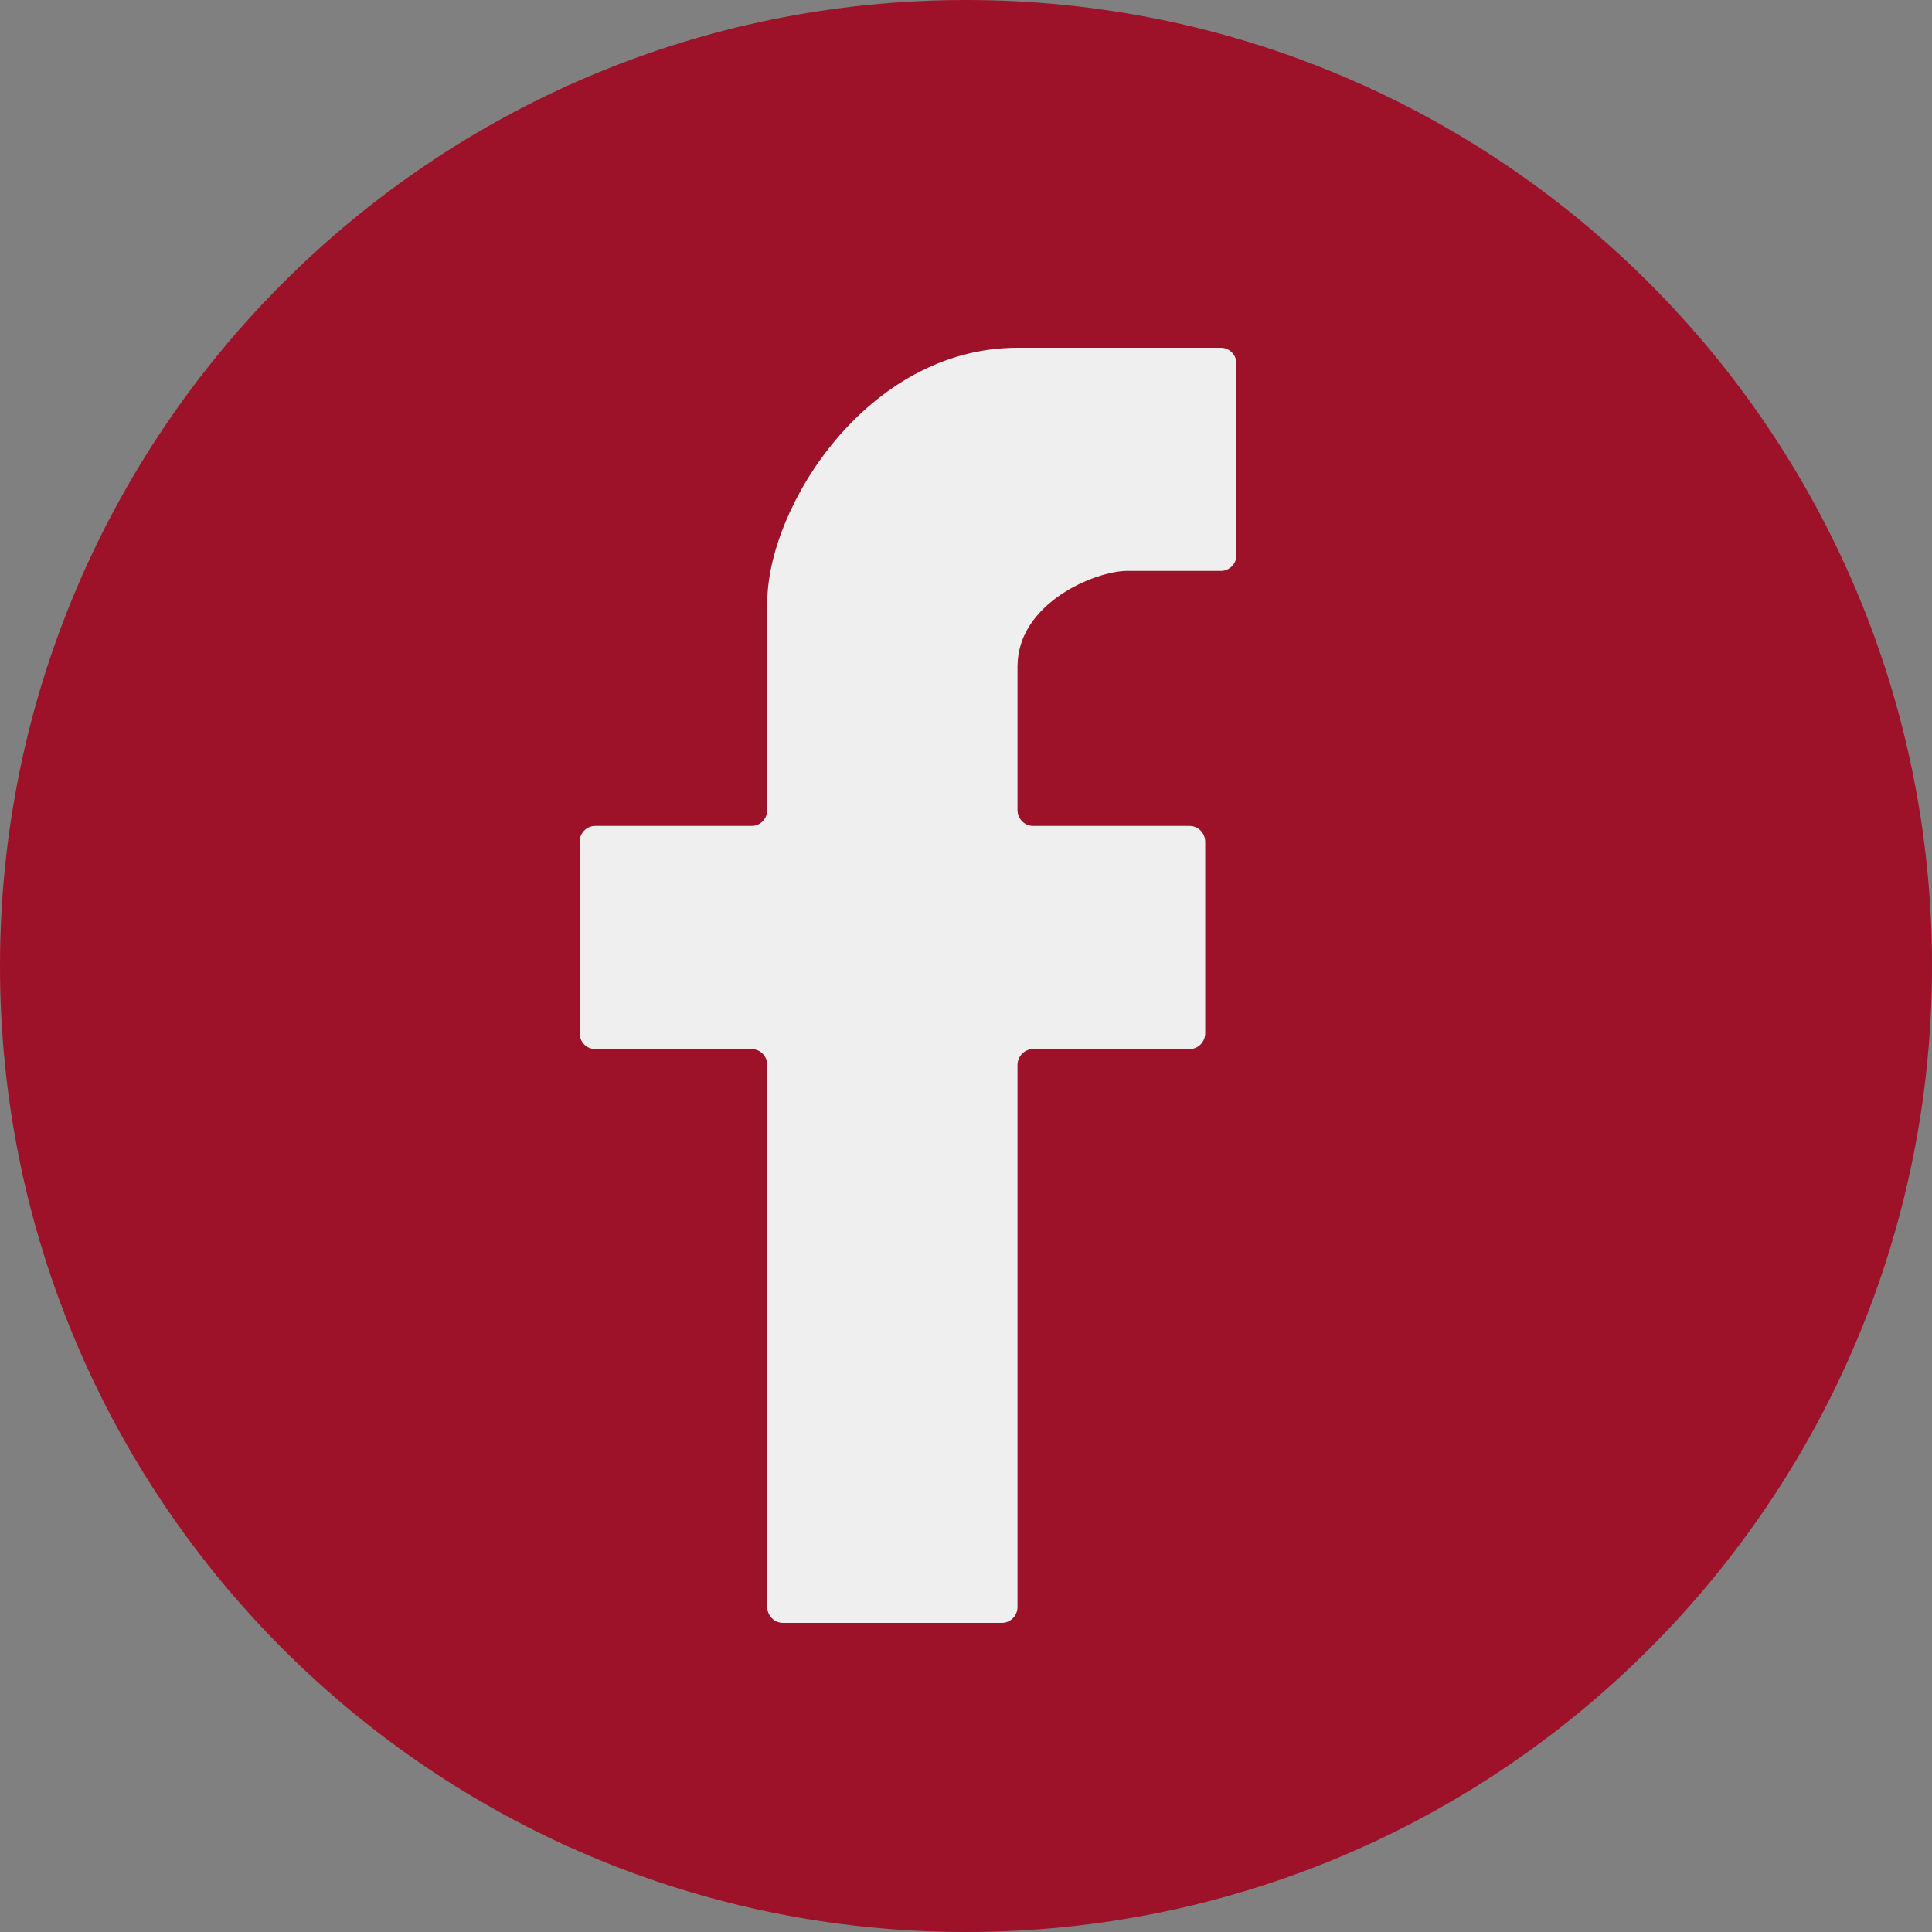
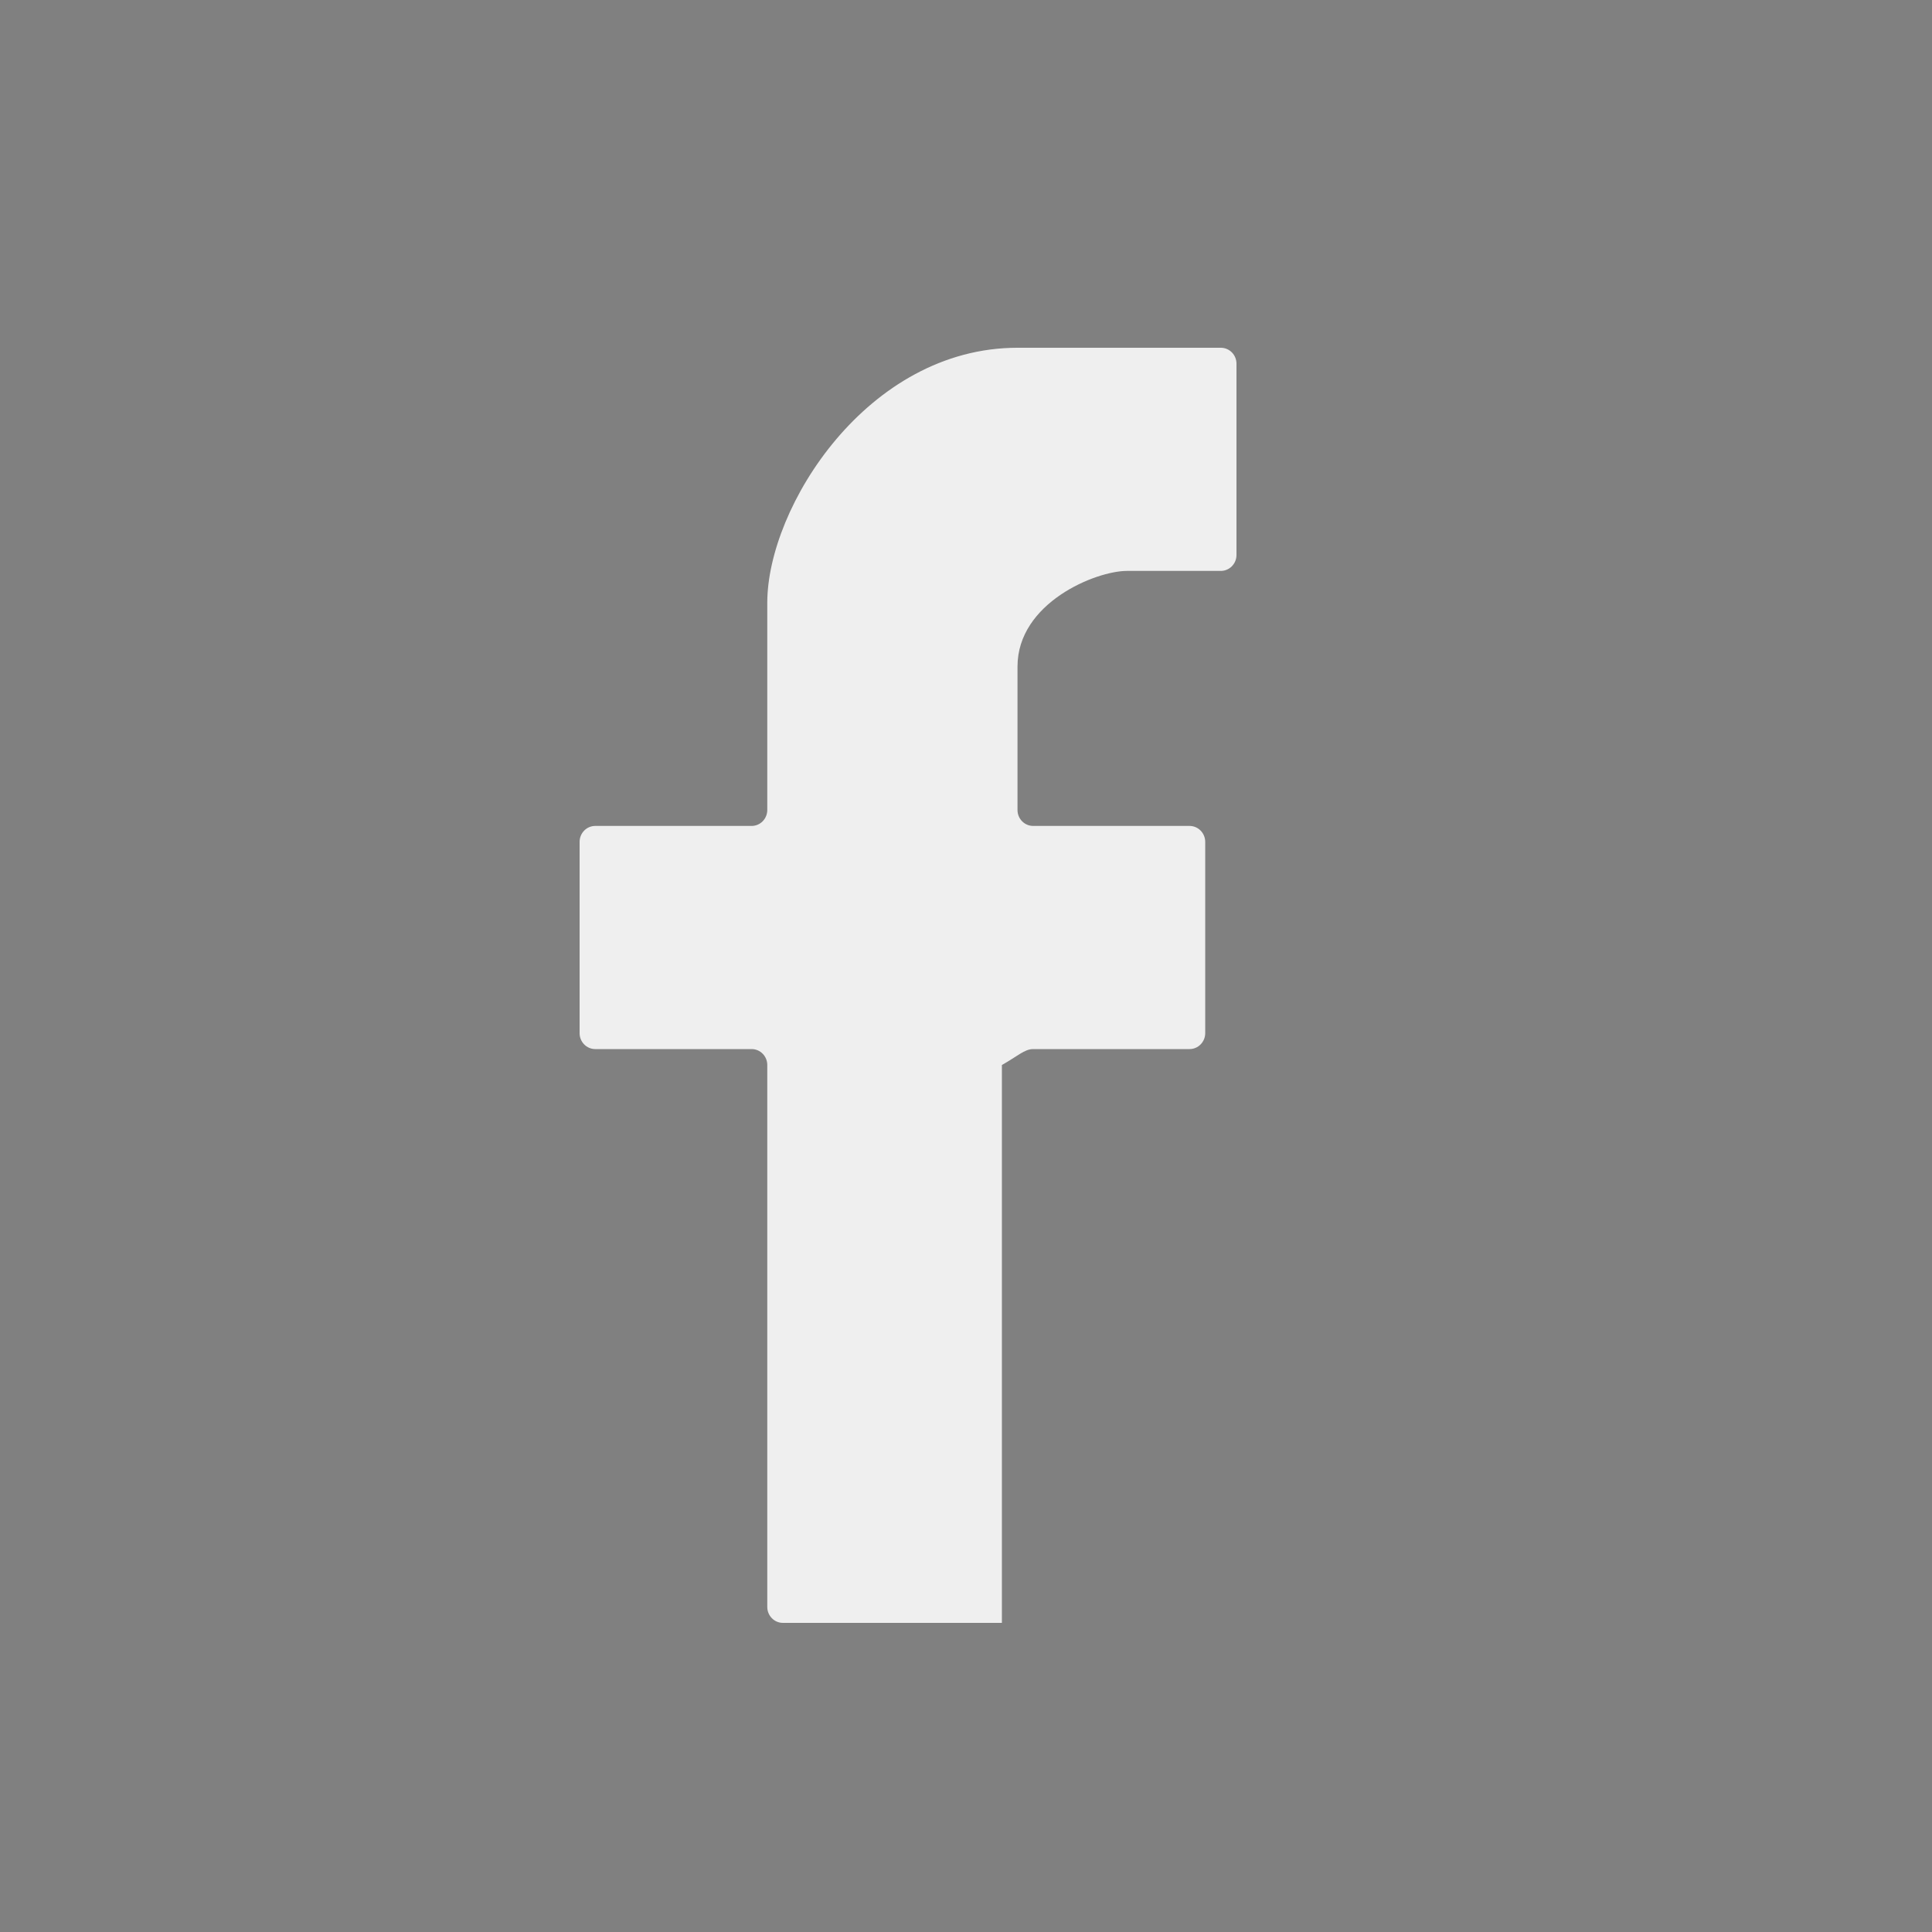
<svg xmlns="http://www.w3.org/2000/svg" width="50" height="50" viewBox="0 0 50 50" fill="none">
  <rect x="0" y="0" width="50" height="50" fill="#808080" stroke="none" />
-   <path d="M50 25C50 38.807 38.807 50 25 50C11.193 50 0 38.807 0 25C0 11.193 11.193 0 25 0C38.807 0 50 11.193 50 25Z" fill="#9D1229" />
-   <path d="M19.857 27.562V41.587C19.857 41.815 20.038 42 20.262 42H25.929C26.152 42 26.333 41.815 26.333 41.587V27.562C26.333 27.335 26.515 27.15 26.738 27.15H30.786C31.009 27.15 31.191 26.965 31.191 26.738V21.788C31.191 21.56 31.009 21.375 30.786 21.375H26.738C26.515 21.375 26.333 21.191 26.333 20.963V17.25C26.333 15.6 28.357 14.775 29.167 14.775H31.595C31.819 14.775 32 14.59 32 14.363V9.412C32 9.185 31.819 9 31.595 9H26.333C22.448 9 19.857 13.125 19.857 15.6V20.962C19.857 21.19 19.676 21.375 19.452 21.375H15.405C15.181 21.375 15 21.56 15 21.788V26.738C15 26.965 15.181 27.15 15.405 27.15H19.452C19.676 27.15 19.857 27.335 19.857 27.562Z" fill="#EFEFEF" />
+   <path d="M19.857 27.562V41.587C19.857 41.815 20.038 42 20.262 42H25.929V27.562C26.333 27.335 26.515 27.15 26.738 27.15H30.786C31.009 27.15 31.191 26.965 31.191 26.738V21.788C31.191 21.56 31.009 21.375 30.786 21.375H26.738C26.515 21.375 26.333 21.191 26.333 20.963V17.25C26.333 15.6 28.357 14.775 29.167 14.775H31.595C31.819 14.775 32 14.59 32 14.363V9.412C32 9.185 31.819 9 31.595 9H26.333C22.448 9 19.857 13.125 19.857 15.6V20.962C19.857 21.19 19.676 21.375 19.452 21.375H15.405C15.181 21.375 15 21.56 15 21.788V26.738C15 26.965 15.181 27.15 15.405 27.15H19.452C19.676 27.15 19.857 27.335 19.857 27.562Z" fill="#EFEFEF" />
</svg>